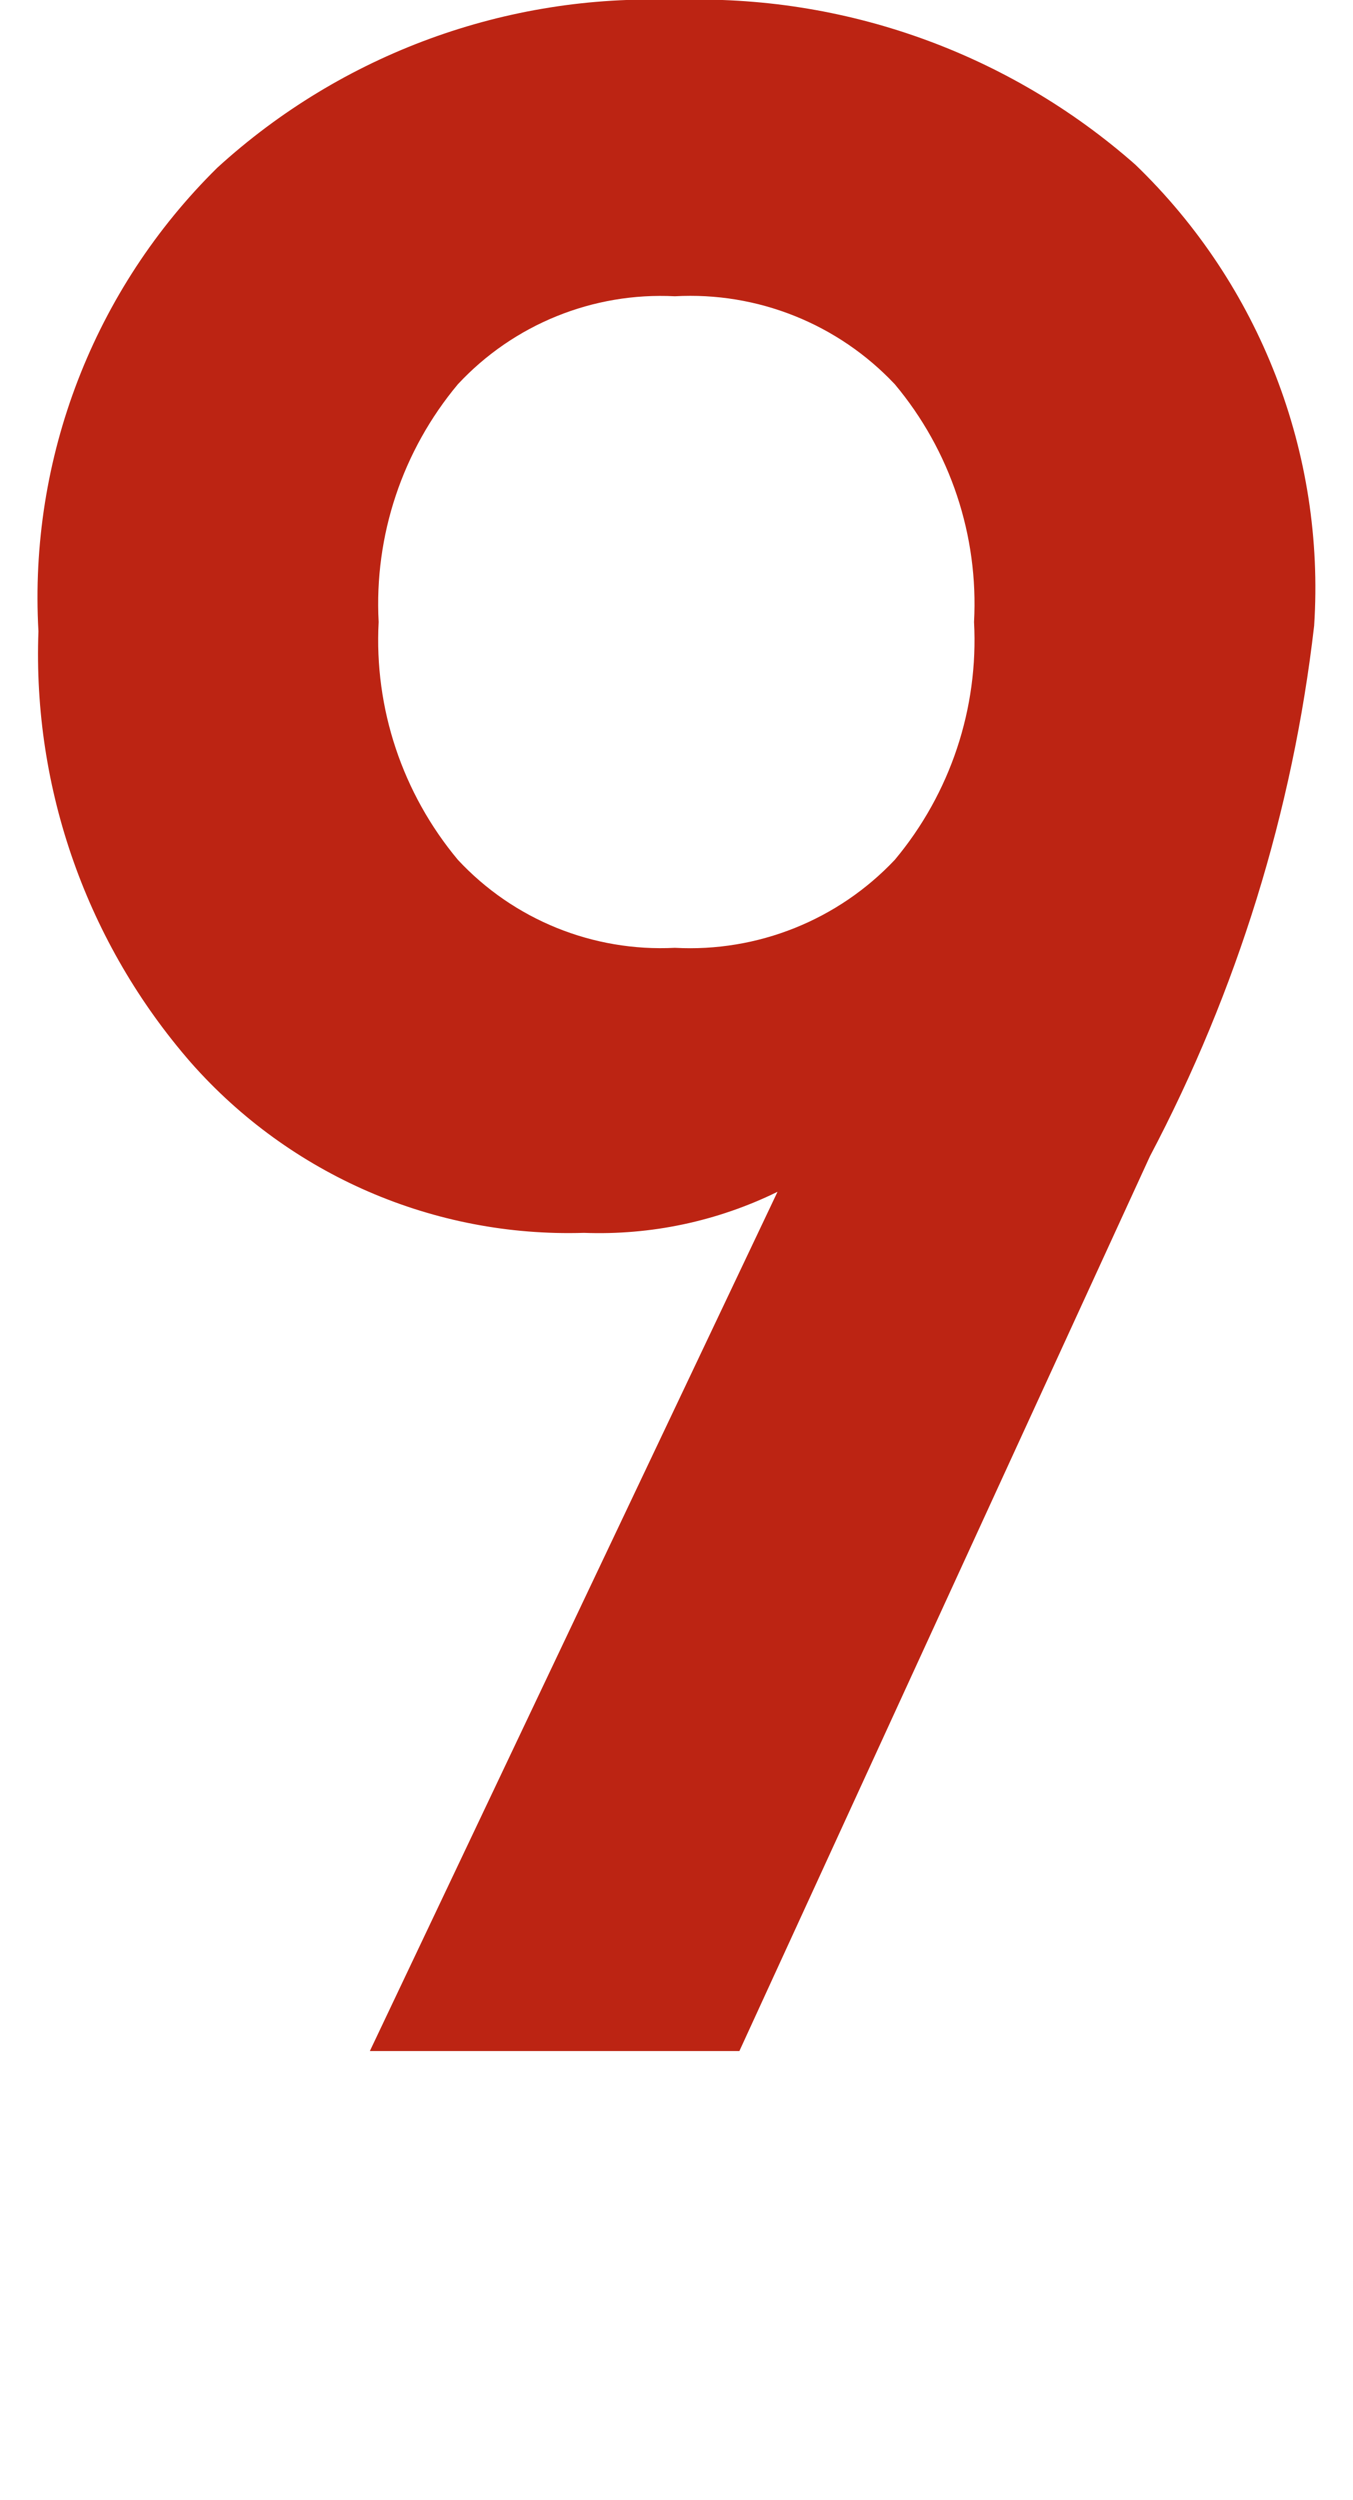
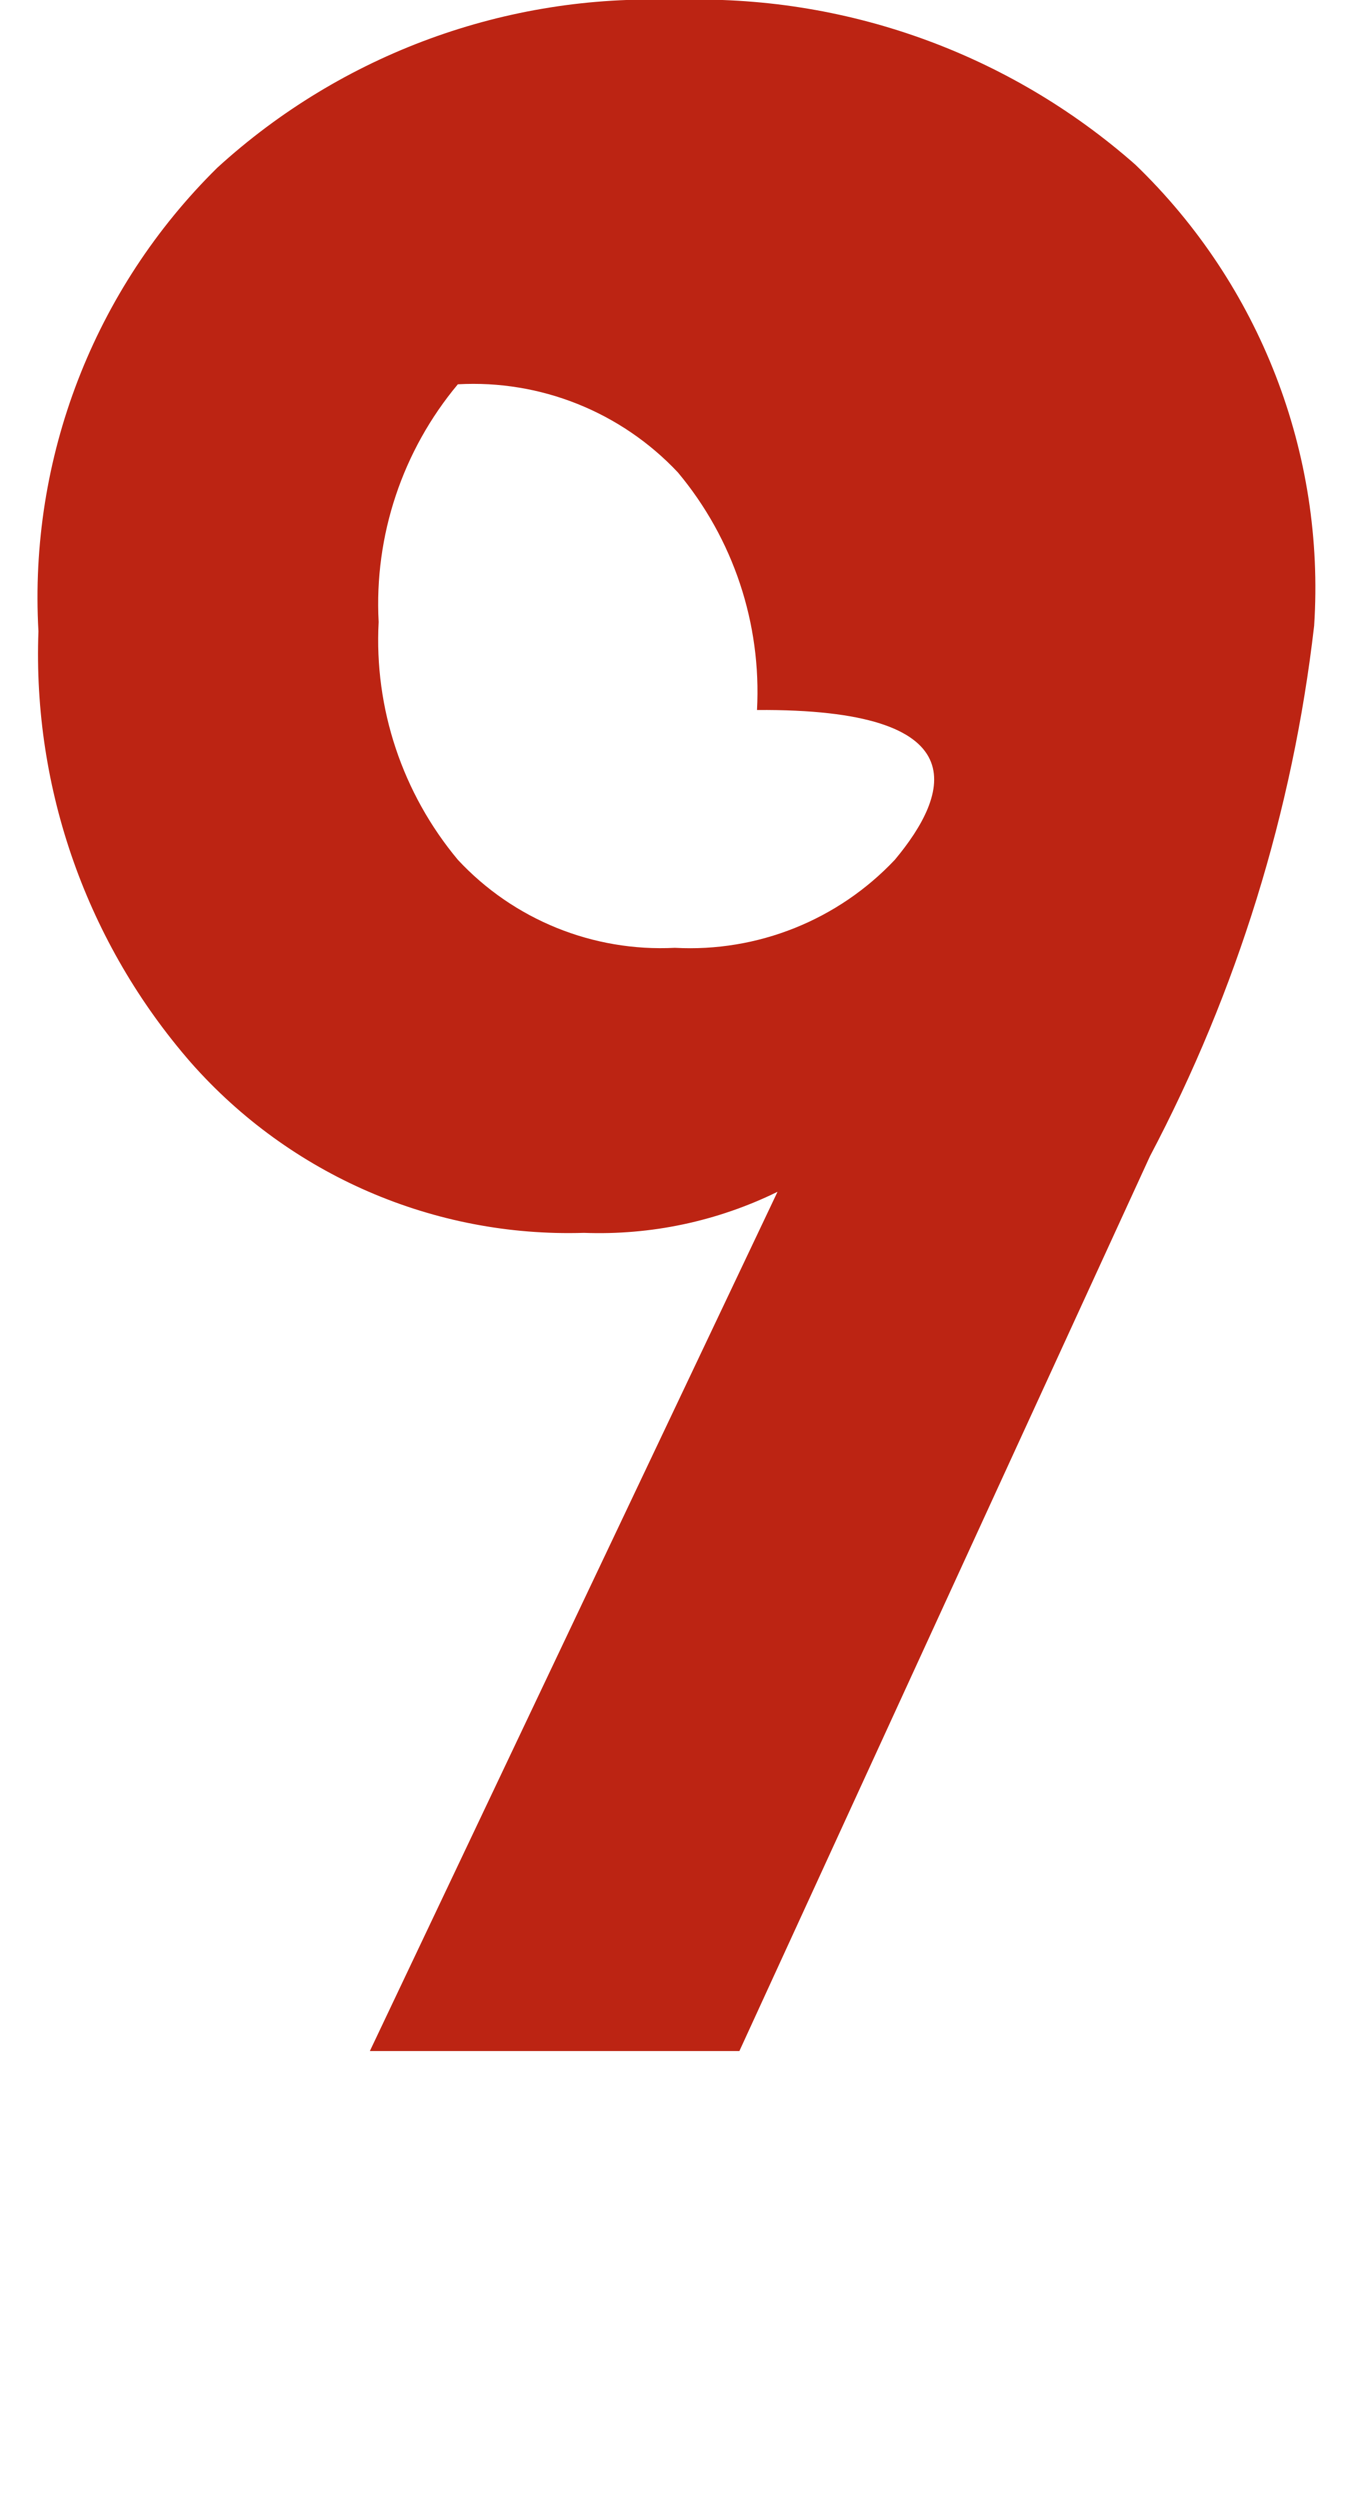
<svg xmlns="http://www.w3.org/2000/svg" version="1.1" id="レイヤー_1" x="0px" y="0px" width="12.917px" height="23.855px" viewBox="-125.707 129.803 12.917 23.855" enable-background="new -127.207 129.803 15.917 23.855" xml:space="preserve">
-   <path fill="#BC2413" d="M-114.868,131.374c-1.21-1.066-2.783-1.629-4.396-1.571c-1.609-0.061-3.179,0.515-4.368,1.6  c-1.179,1.161-1.801,2.772-1.708,4.424c-0.056,1.508,0.465,2.979,1.456,4.116c0.946,1.072,2.322,1.668,3.752,1.624  c0.639,0.024,1.273-0.11,1.848-0.392l-3.892,8.199h3.528l3.92-8.539c0.831-1.575,1.363-3.291,1.567-5.061  C-113.054,134.128-113.679,132.519-114.868,131.374z M-117.164,138.007c-0.542,0.575-1.311,0.883-2.1,0.84  c-0.781,0.04-1.54-0.268-2.072-0.84c-0.529-0.634-0.8-1.444-0.756-2.269c-0.044-0.824,0.227-1.635,0.756-2.268  c0.532-0.572,1.291-0.88,2.072-0.84c0.789-0.044,1.558,0.264,2.1,0.84c0.53,0.633,0.8,1.443,0.756,2.268  C-116.364,136.563-116.634,137.373-117.164,138.007z" />
+   <path fill="#BC2413" d="M-114.868,131.374c-1.21-1.066-2.783-1.629-4.396-1.571c-1.609-0.061-3.179,0.515-4.368,1.6  c-1.179,1.161-1.801,2.772-1.708,4.424c-0.056,1.508,0.465,2.979,1.456,4.116c0.946,1.072,2.322,1.668,3.752,1.624  c0.639,0.024,1.273-0.11,1.848-0.392l-3.892,8.199h3.528l3.92-8.539c0.831-1.575,1.363-3.291,1.567-5.061  C-113.054,134.128-113.679,132.519-114.868,131.374z M-117.164,138.007c-0.542,0.575-1.311,0.883-2.1,0.84  c-0.781,0.04-1.54-0.268-2.072-0.84c-0.529-0.634-0.8-1.444-0.756-2.269c-0.044-0.824,0.227-1.635,0.756-2.268  c0.789-0.044,1.558,0.264,2.1,0.84c0.53,0.633,0.8,1.443,0.756,2.268  C-116.364,136.563-116.634,137.373-117.164,138.007z" />
</svg>